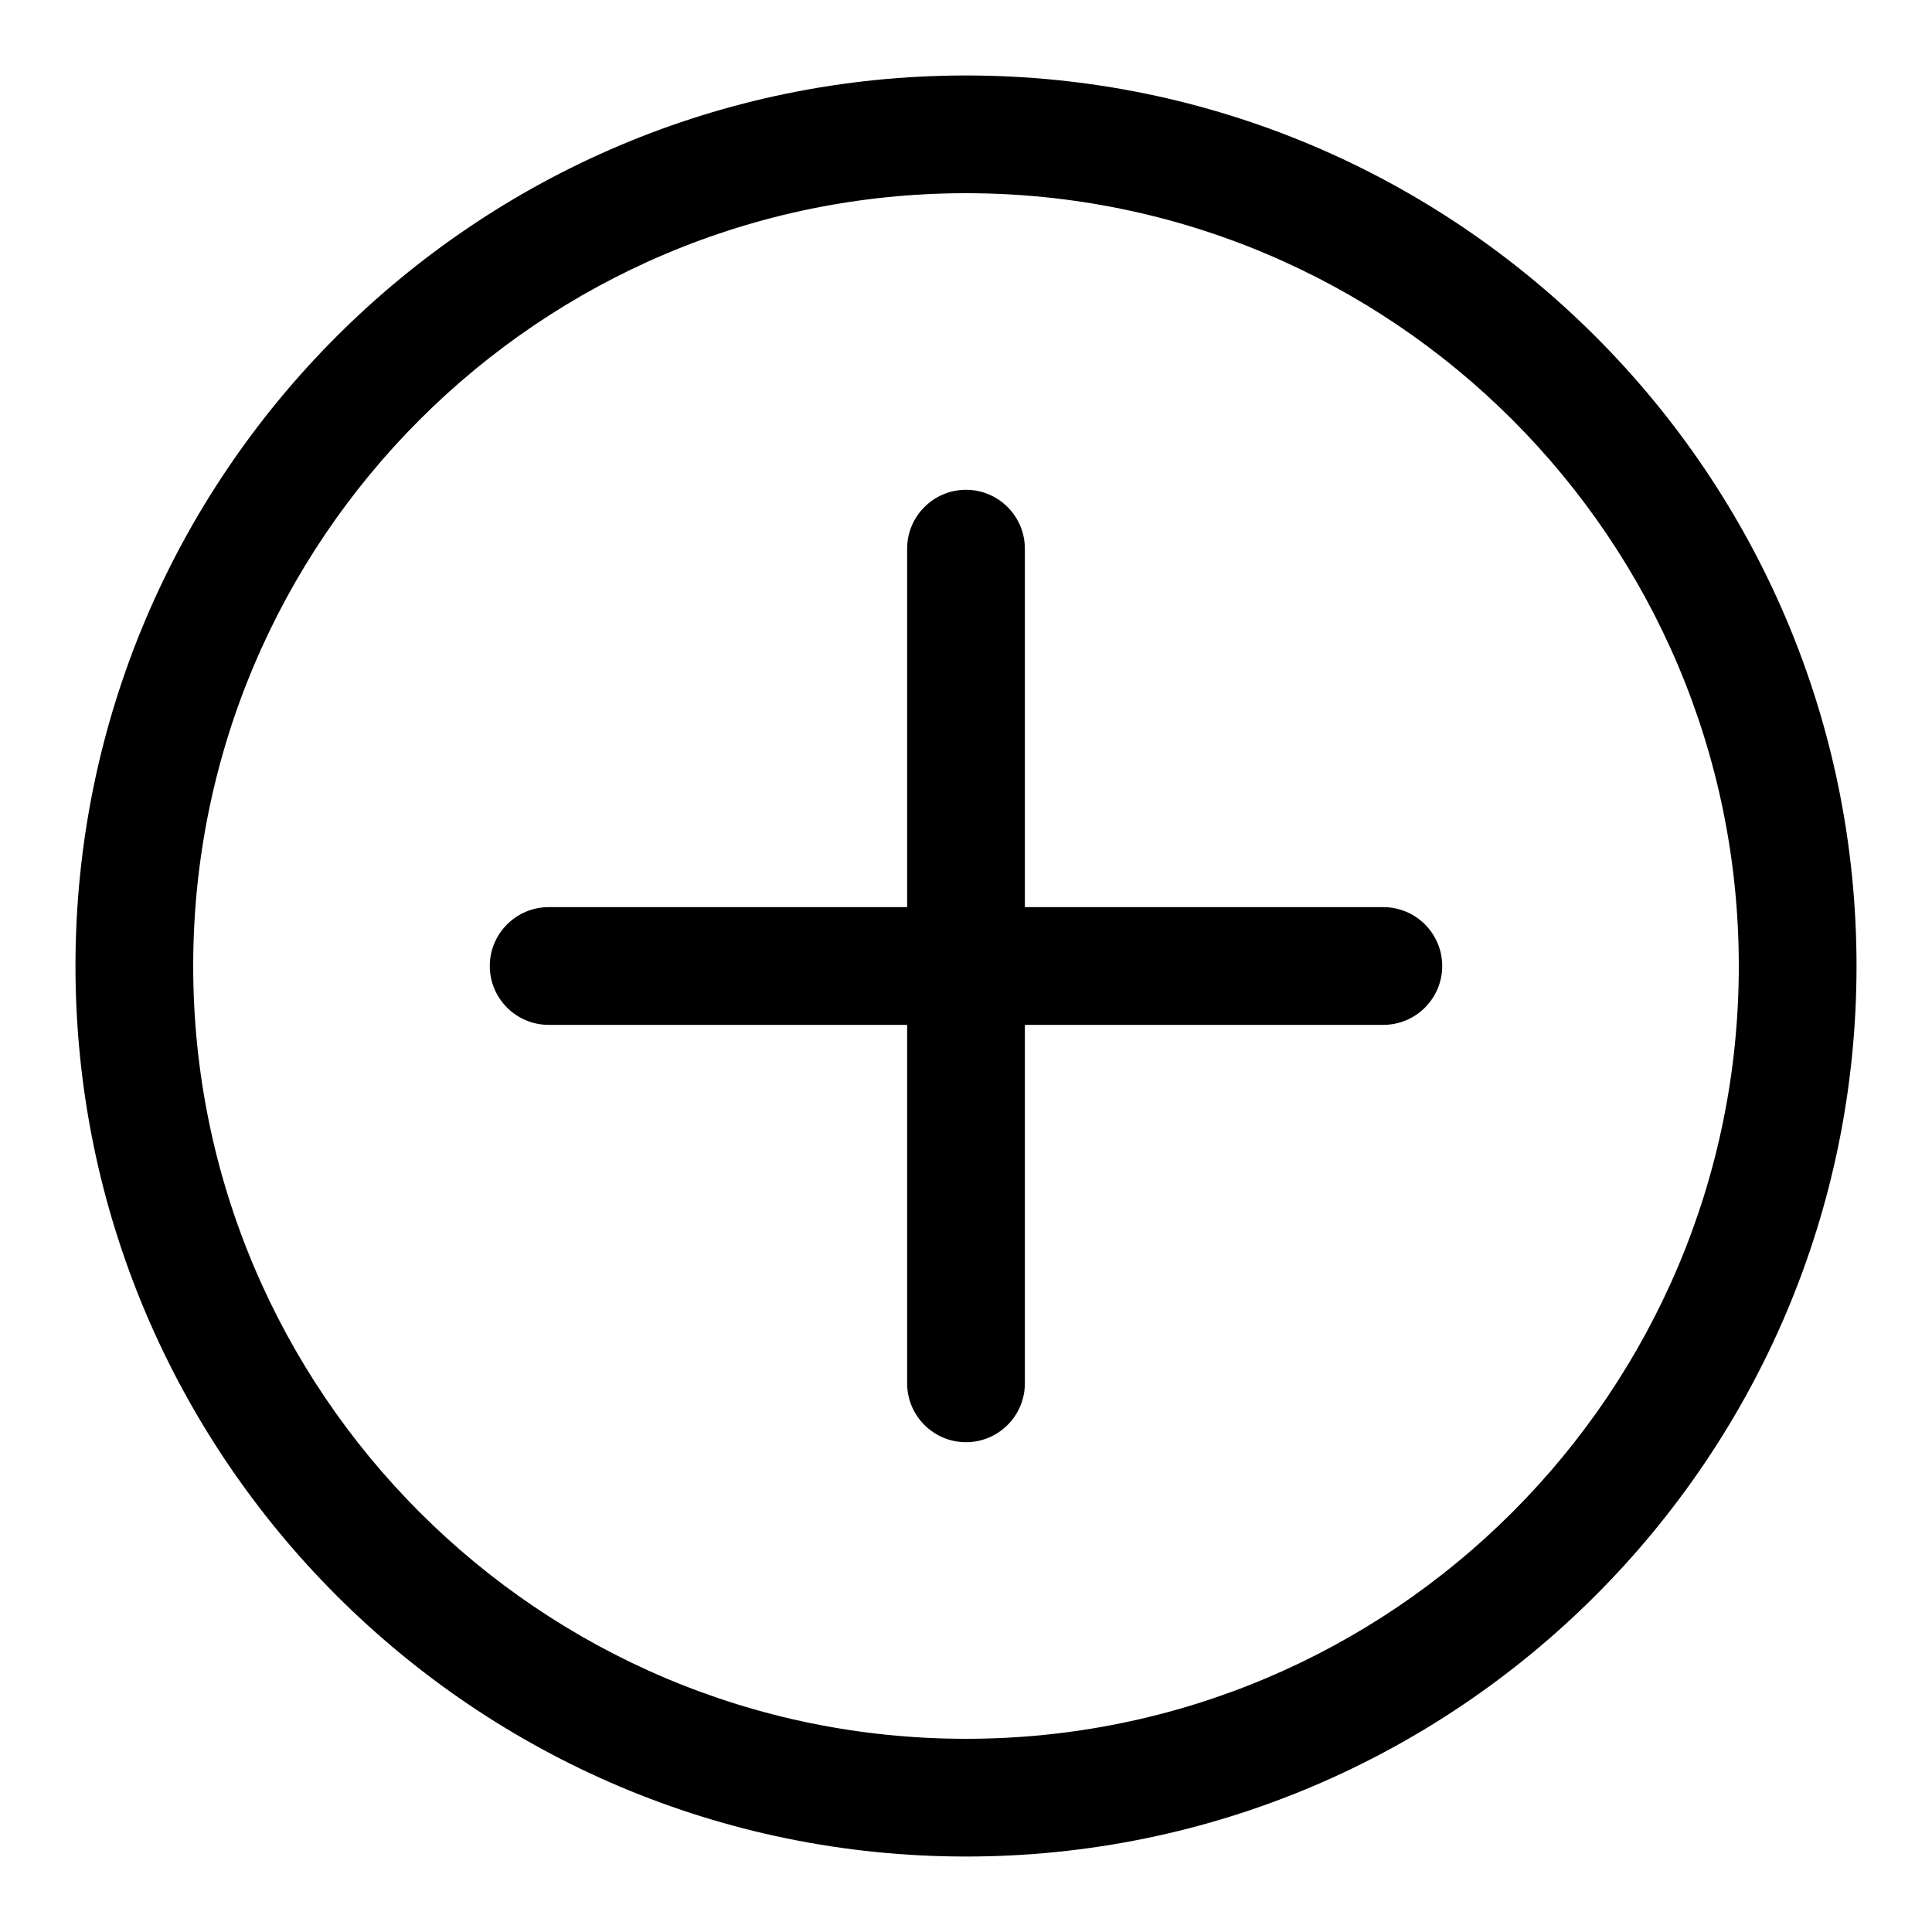
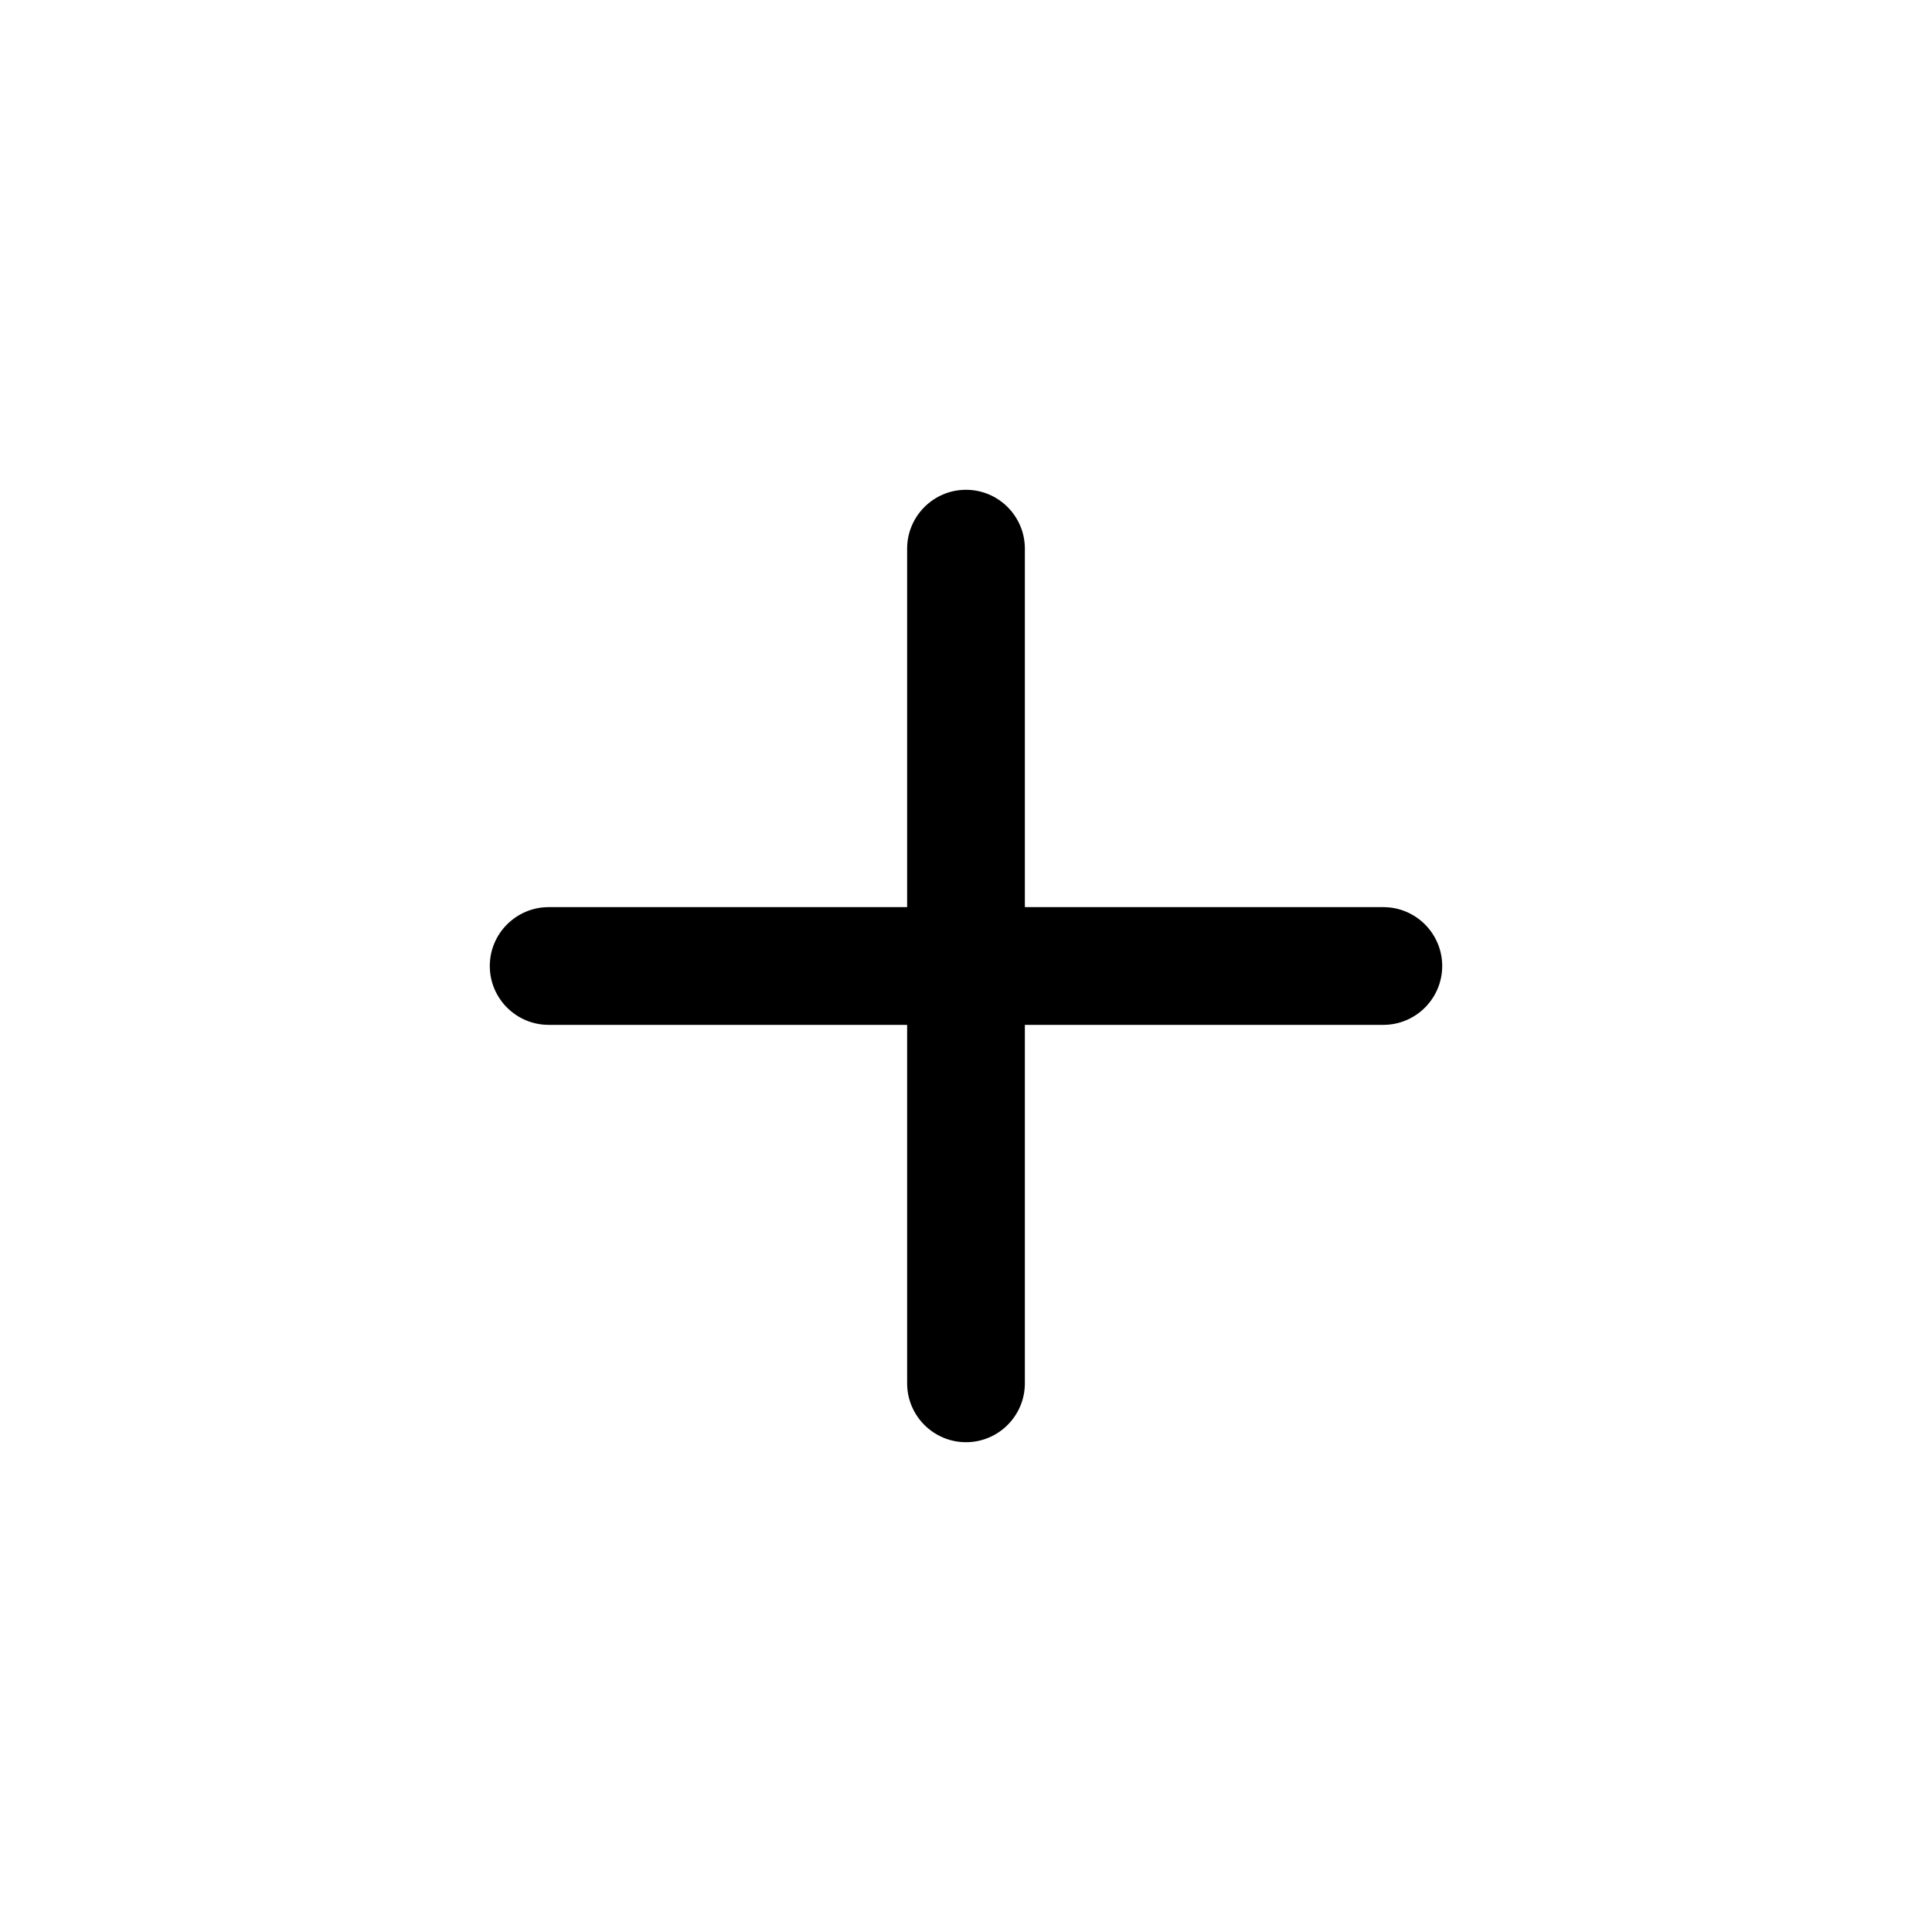
<svg xmlns="http://www.w3.org/2000/svg" version="1.1" x="0px" y="0px" viewBox="0 0 256 256" enable-background="new 0 0 256 256" xml:space="preserve">
  <g>
    <g>
-       <path fill="#000000" d="M128,10C62.9,10,10,62.9,10,128c0,65.1,52.9,118,118,118c65.1,0,118-52.9,118-118C246,62.9,193.1,10,128,10z M128,230.4c-56.5,0-102.4-45.9-102.4-102.4C25.6,71.5,71.5,25.6,128,25.6c56.5,0,102.4,45.9,102.4,102.4C230.4,184.5,184.5,230.4,128,230.4z" />
      <path fill="#000000" d="M183.3,120.2h-47.5V72.7c0-4.3-3.5-7.8-7.8-7.8c-4.3,0-7.8,3.5-7.8,7.8v47.5H72.7c-4.3,0-7.8,3.5-7.8,7.8c0,4.3,3.5,7.8,7.8,7.8h47.5v47.5c0,4.3,3.5,7.8,7.8,7.8c4.3,0,7.8-3.5,7.8-7.8v-47.5h47.5c4.3,0,7.8-3.5,7.8-7.8C191.1,123.7,187.6,120.2,183.3,120.2z" />
    </g>
  </g>
</svg>